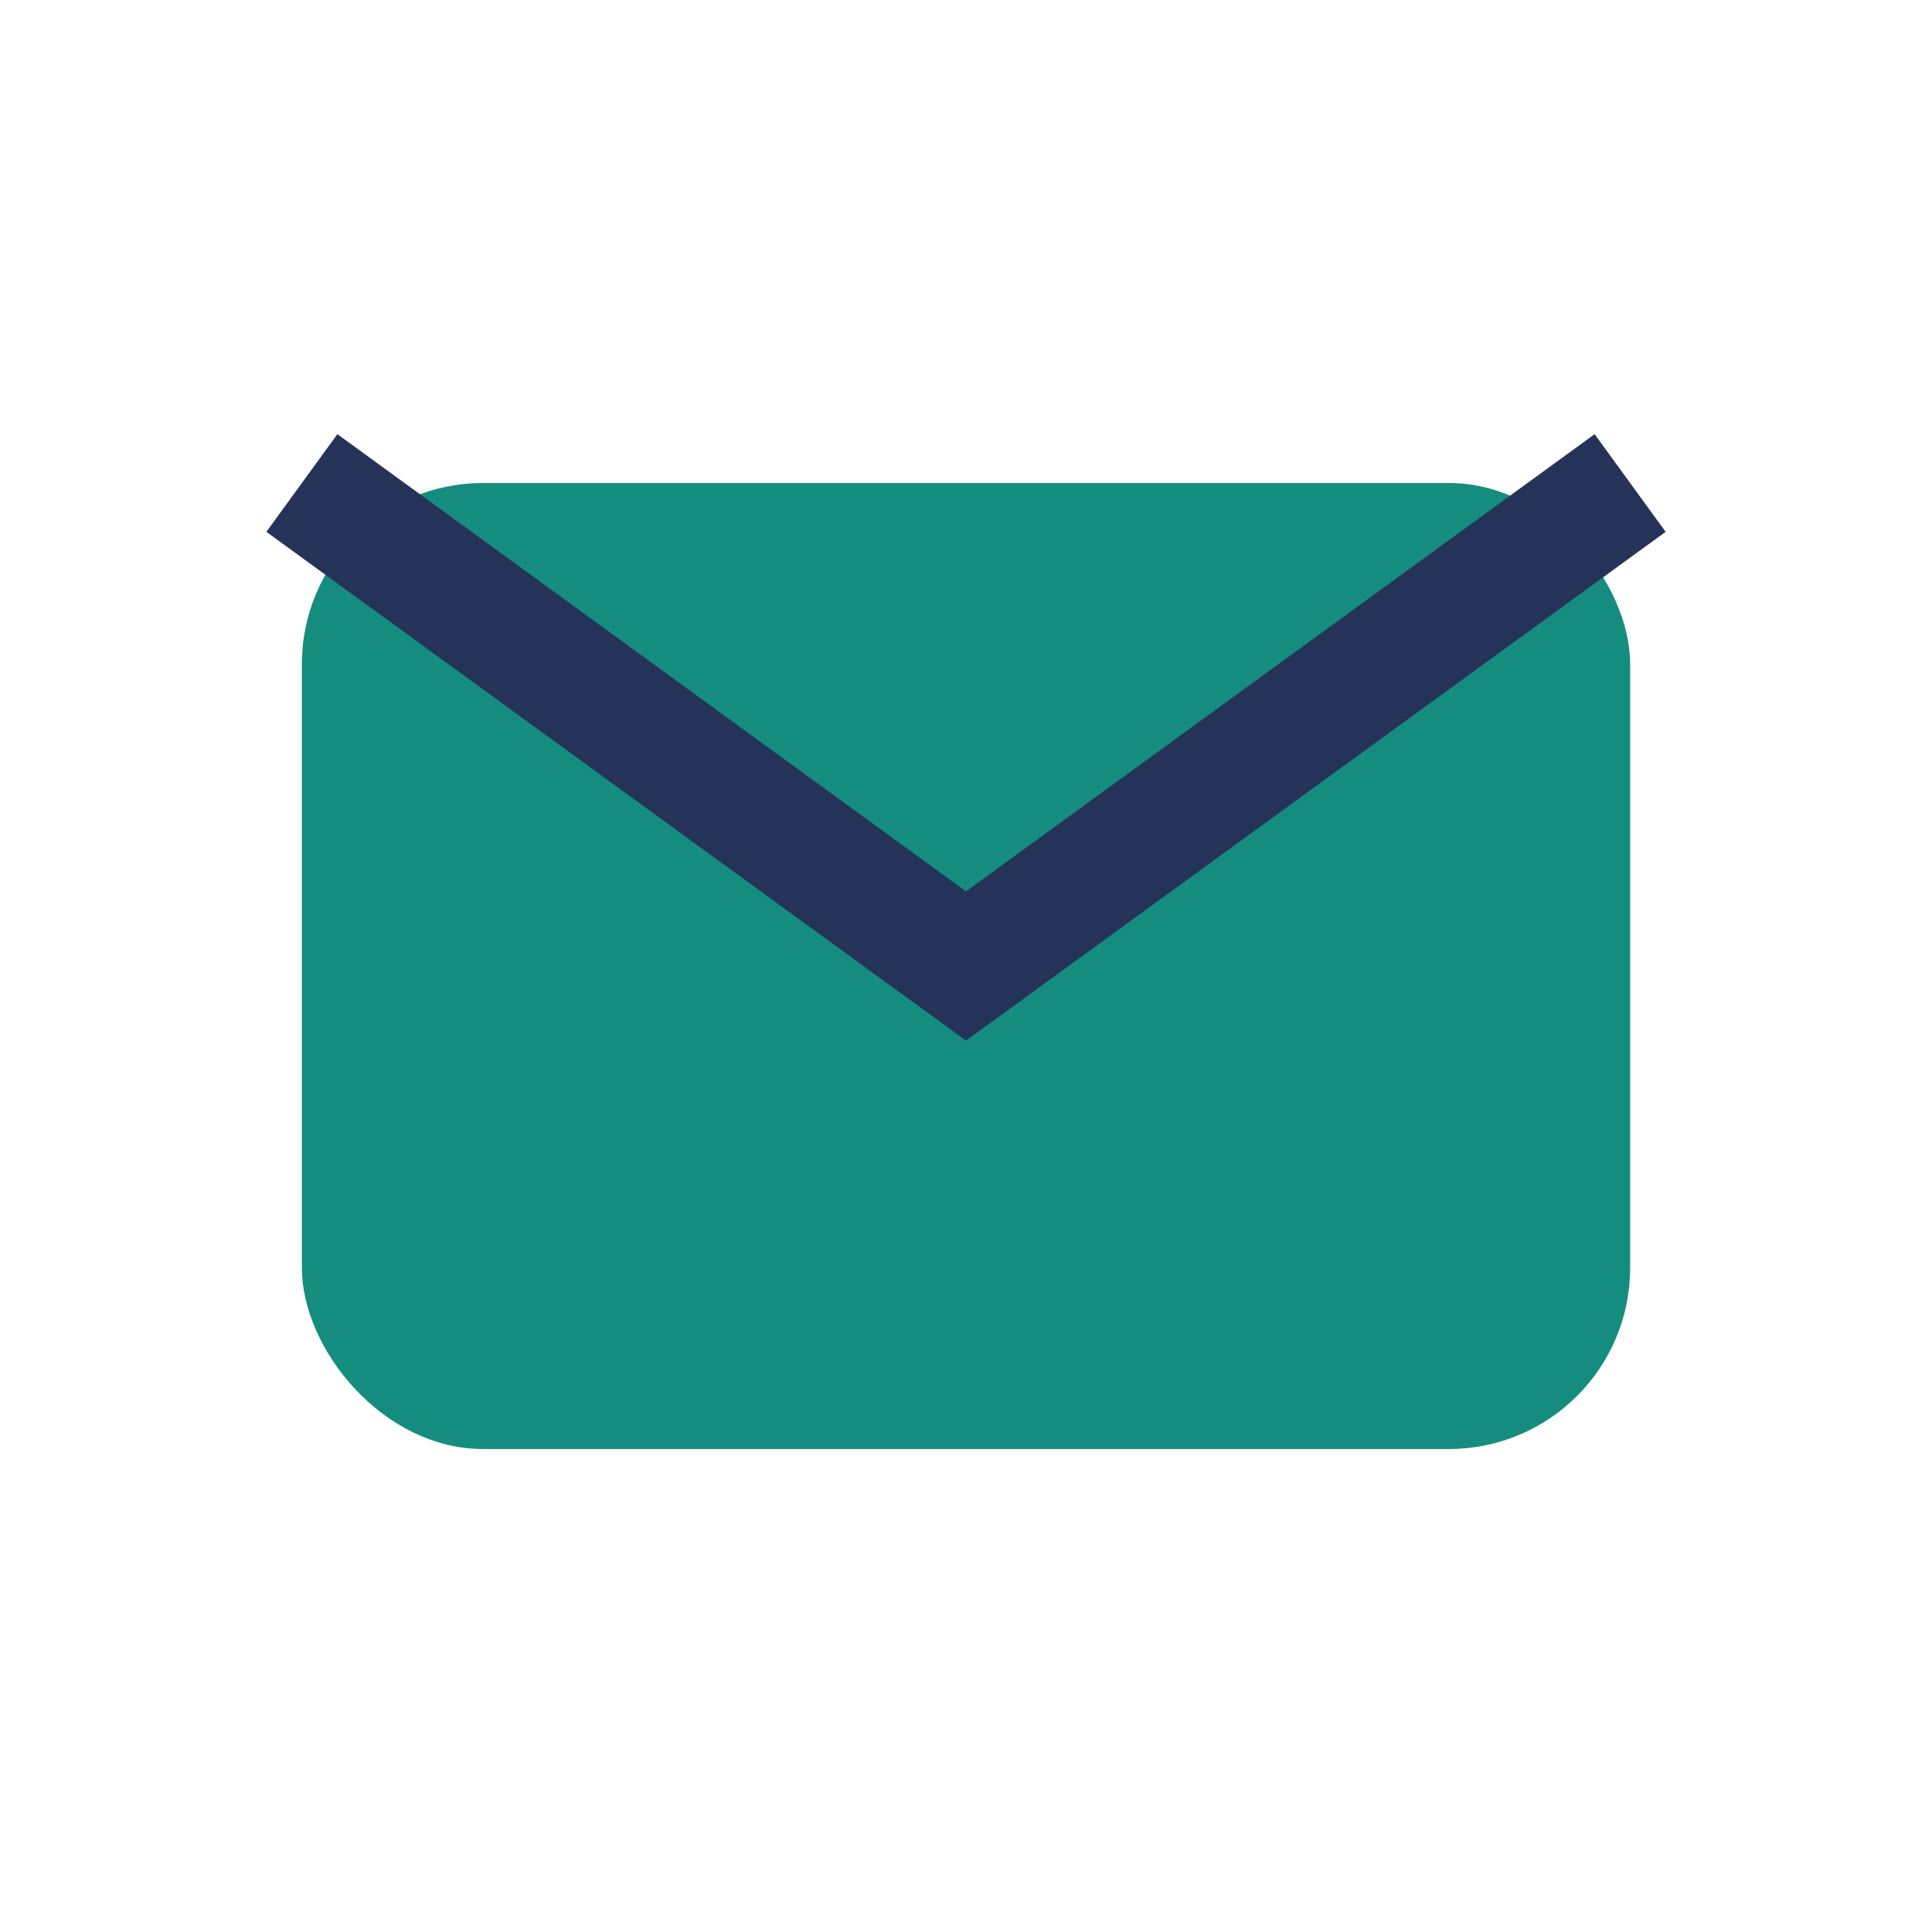
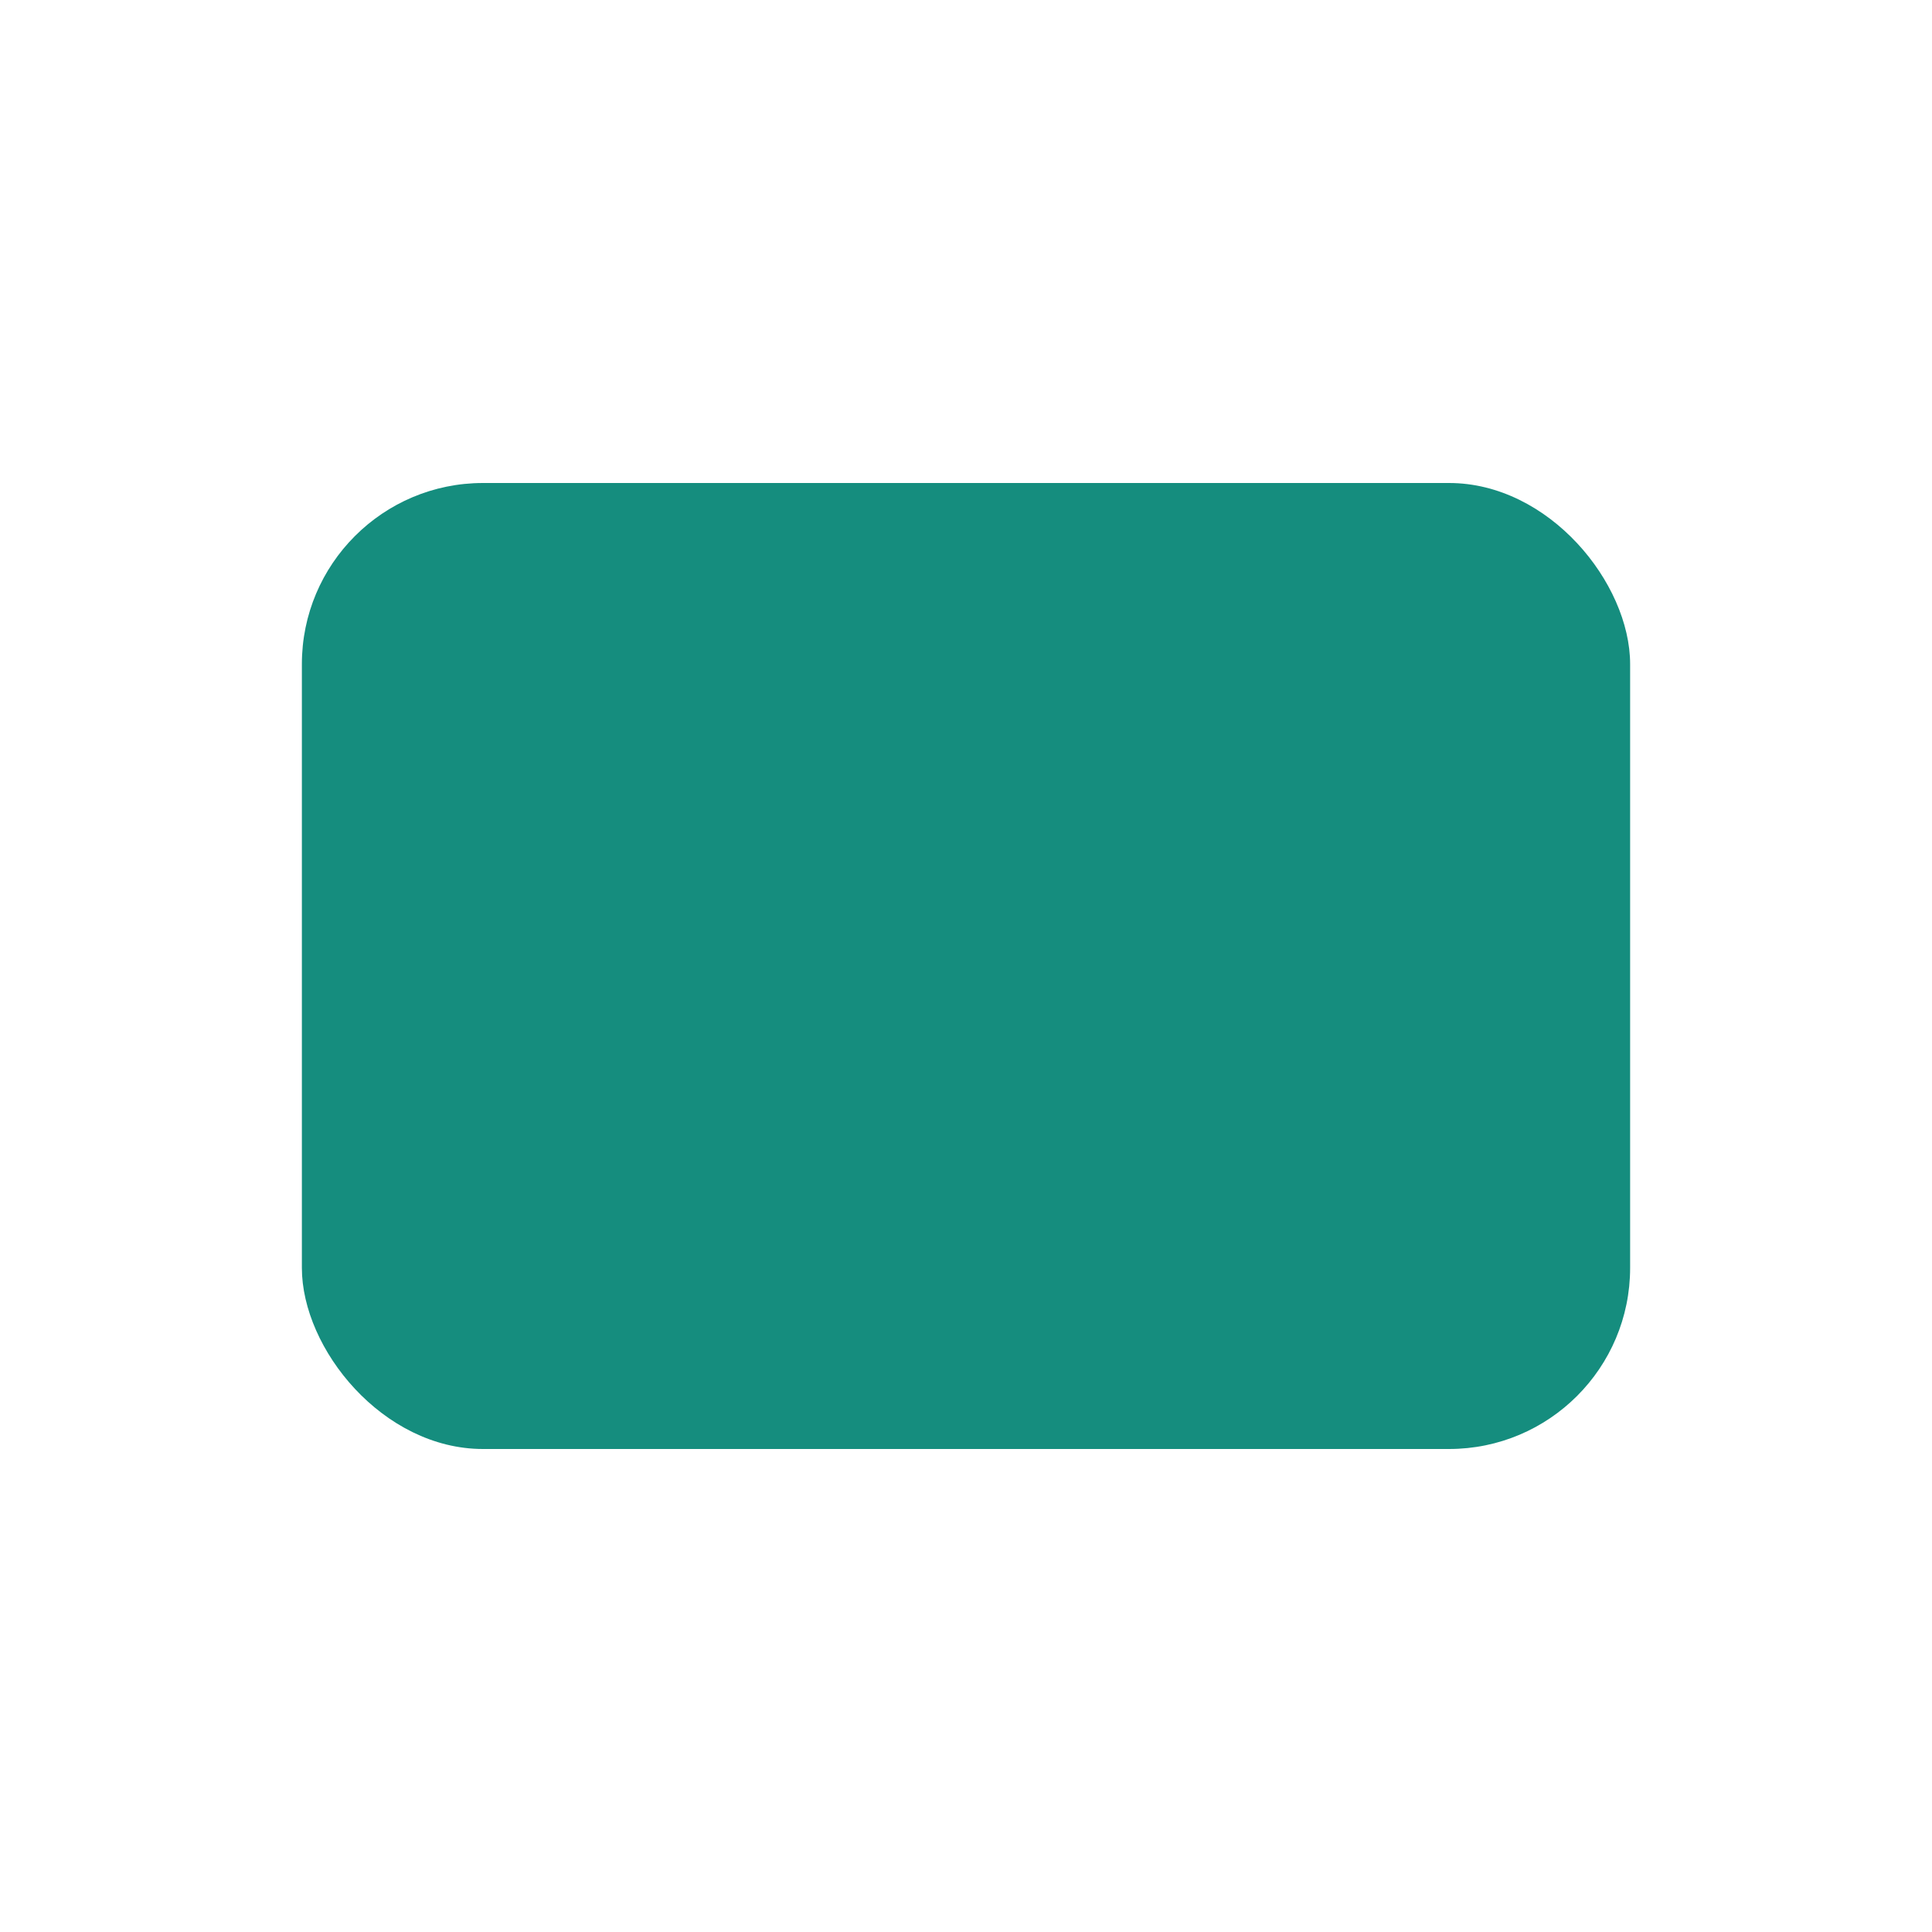
<svg xmlns="http://www.w3.org/2000/svg" width="32" height="32" viewBox="0 0 32 32">
  <rect x="5" y="8" width="22" height="16" rx="3" fill="#158D7E" />
-   <path d="M5 8l11 8 11-8" stroke="#263359" stroke-width="2" fill="none" />
</svg>